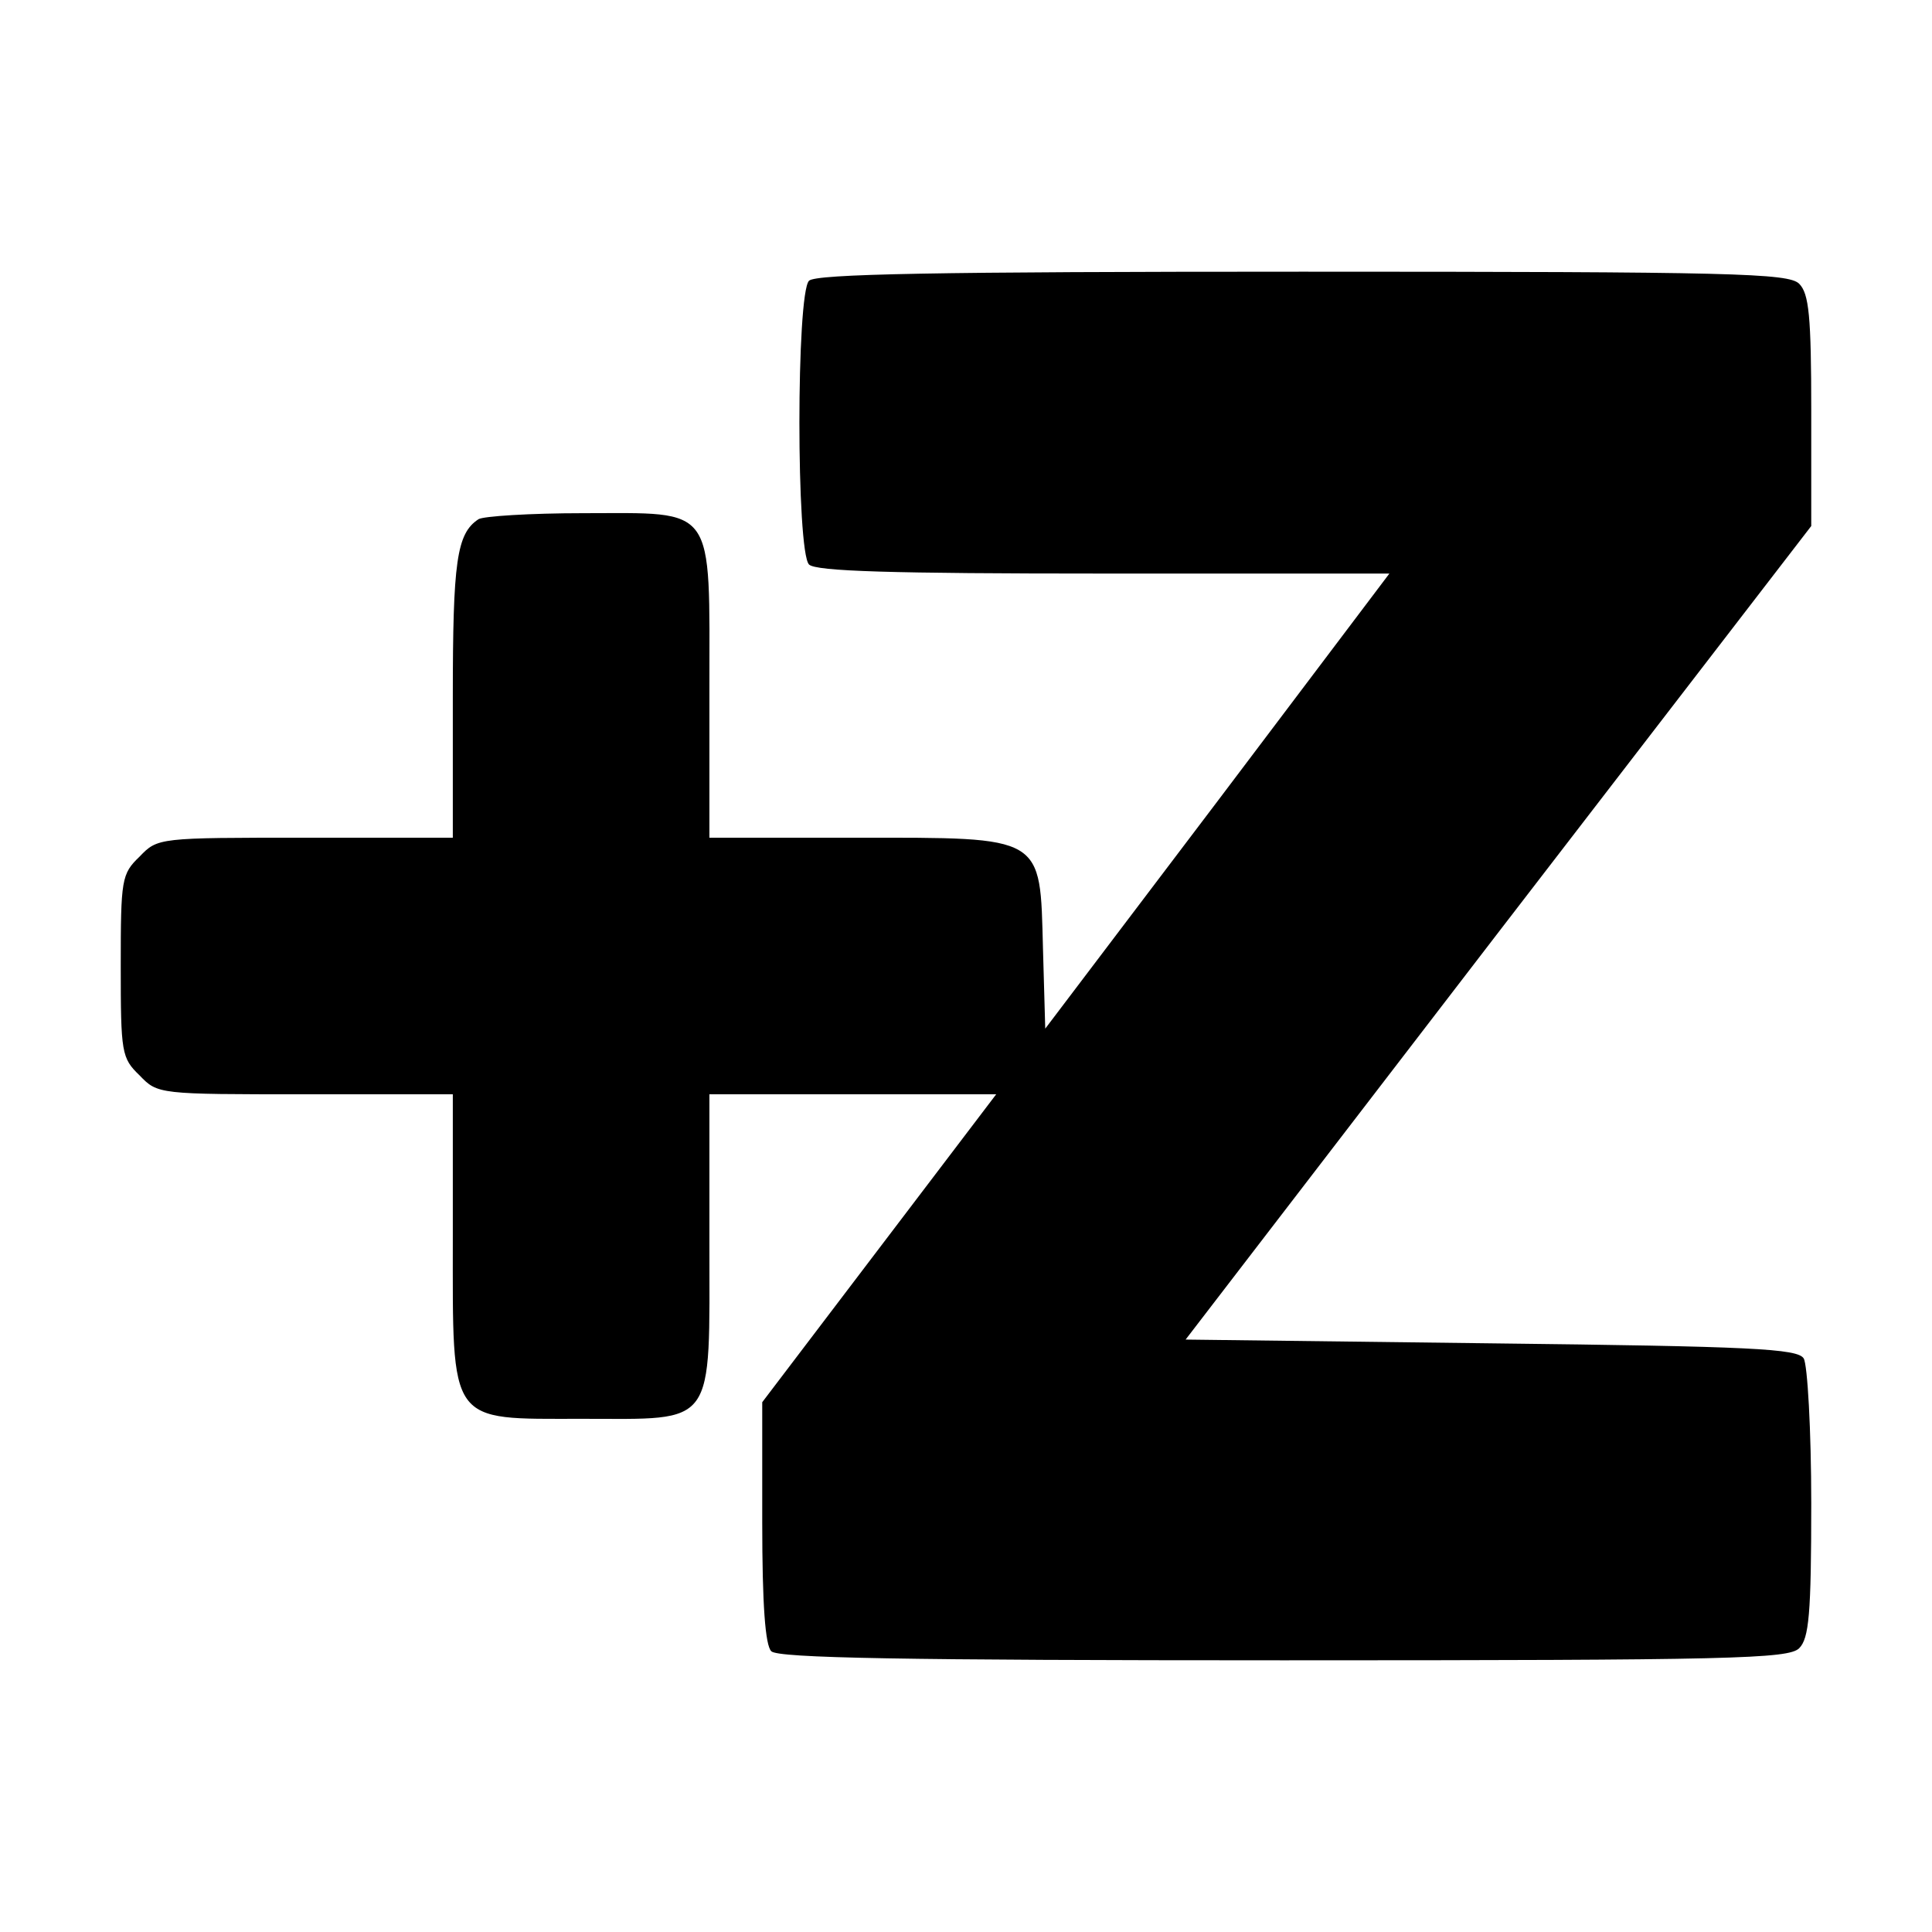
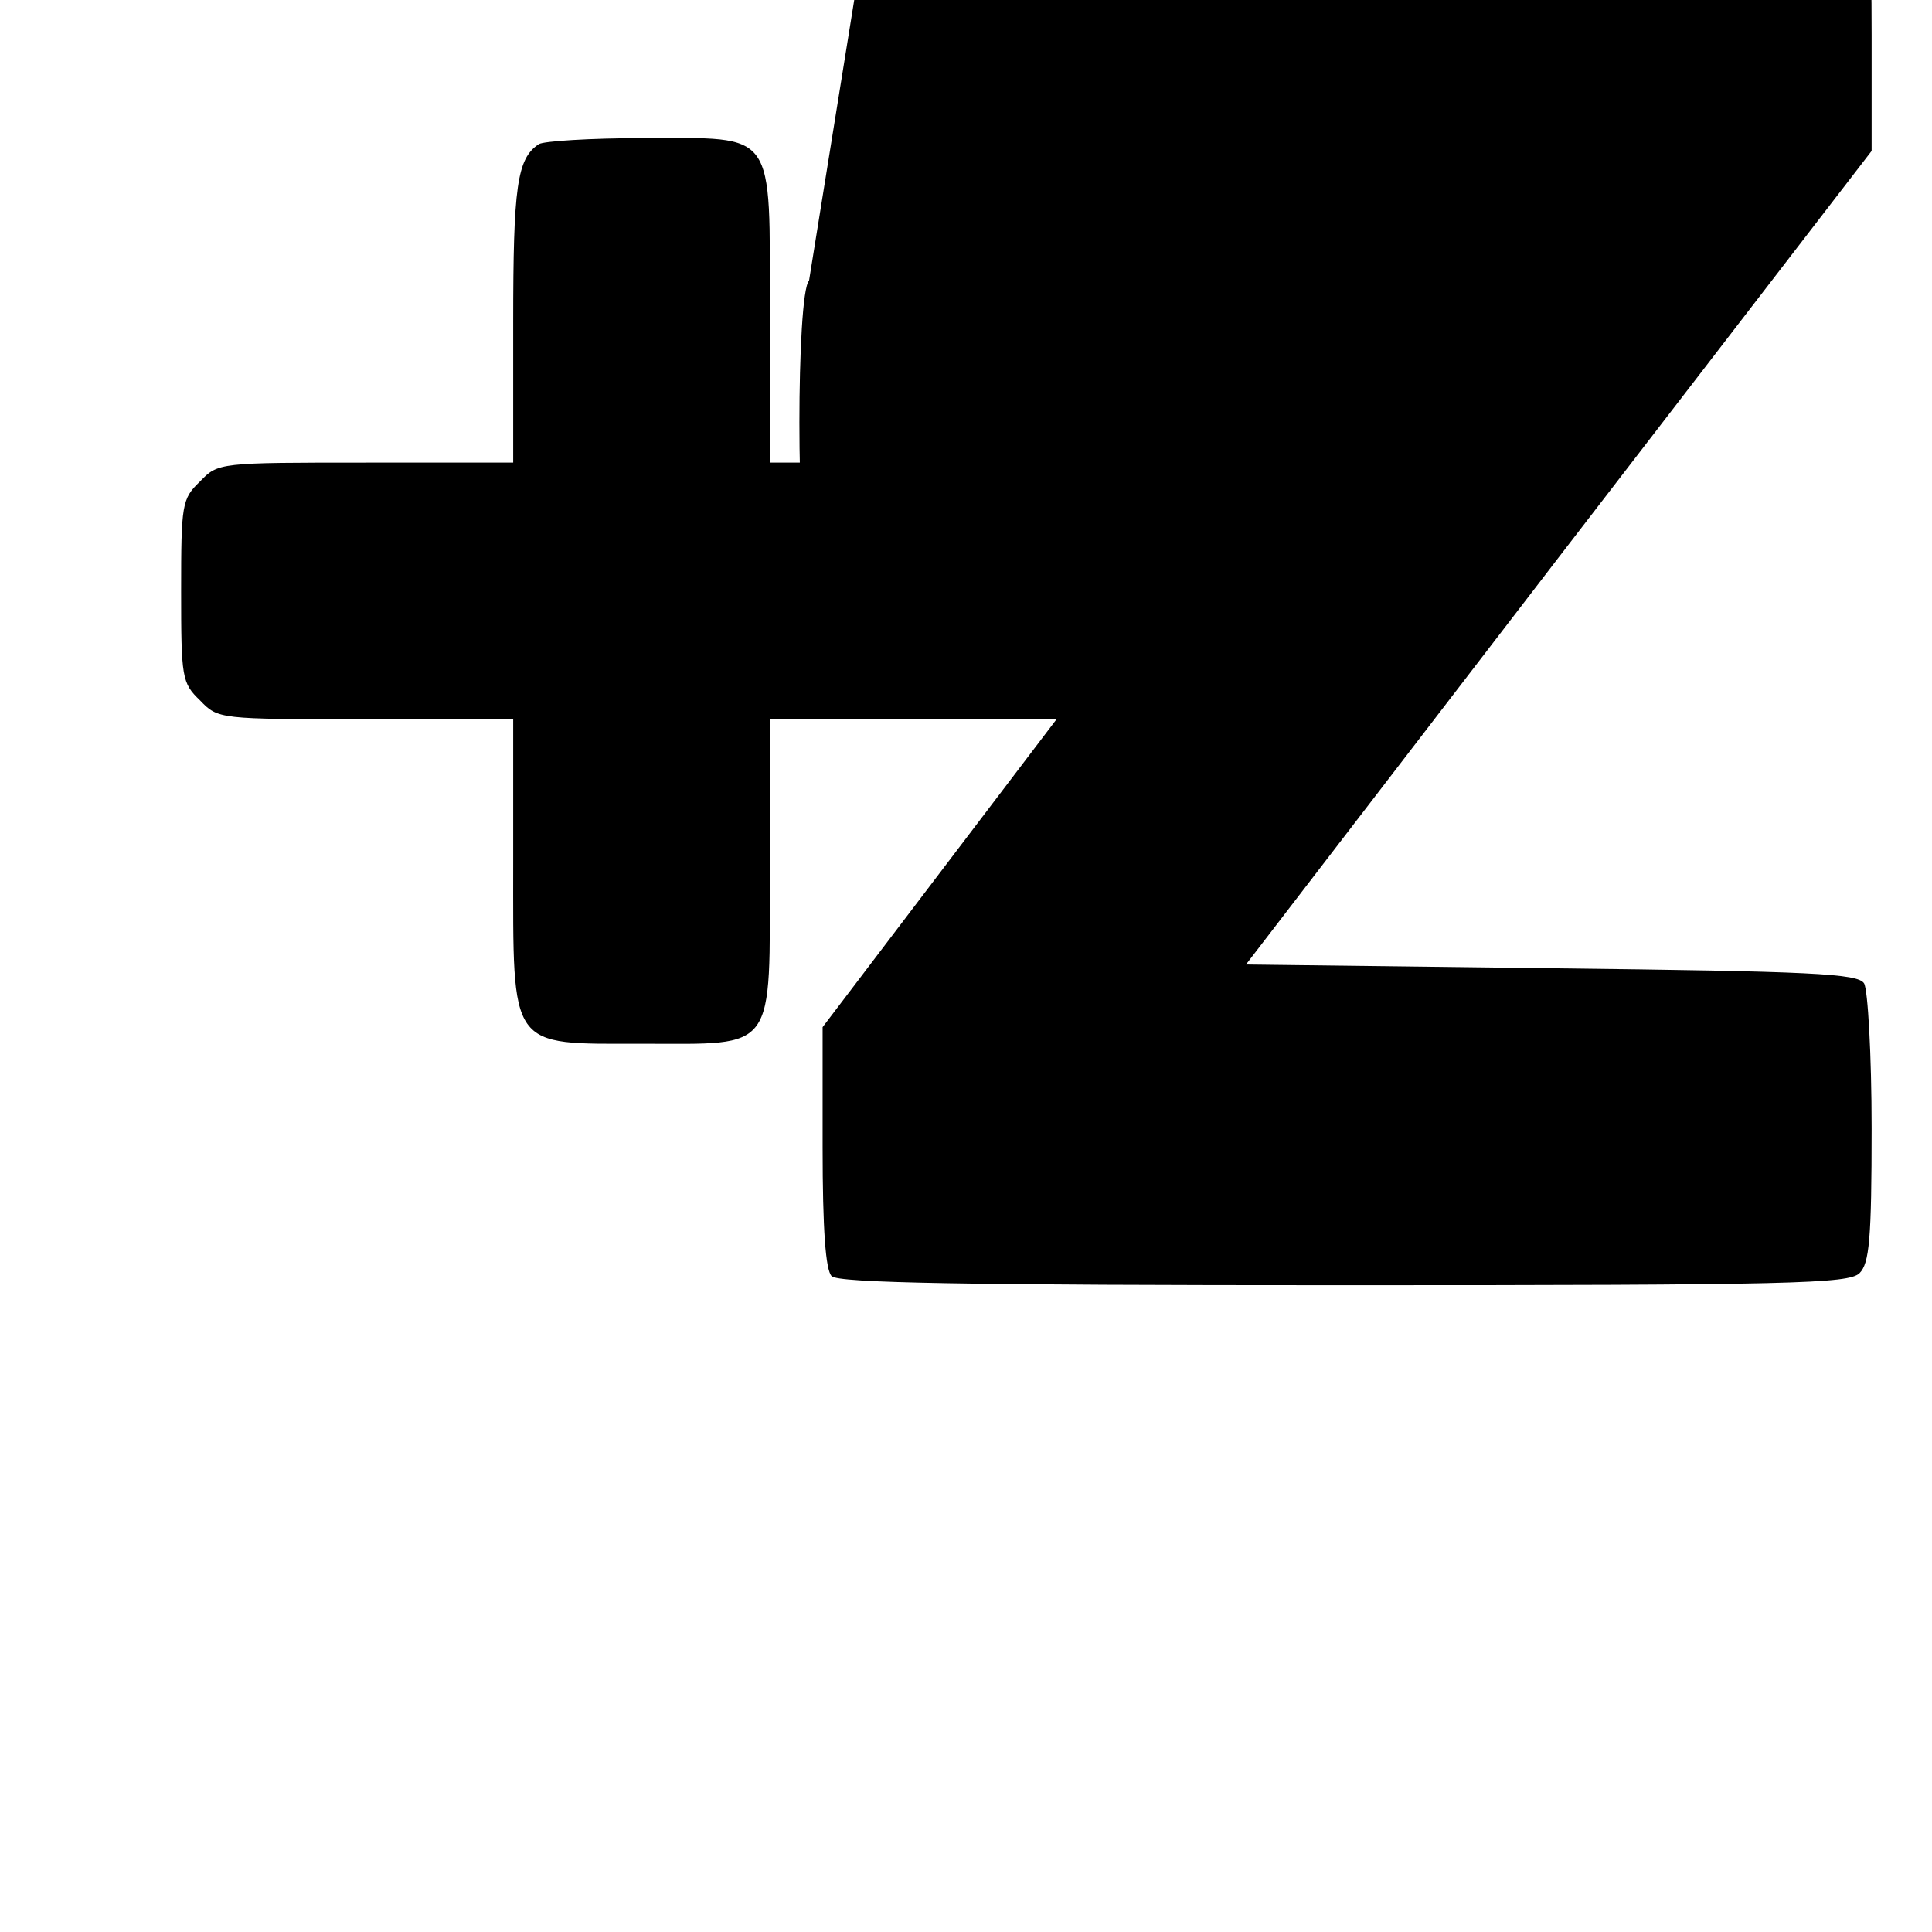
<svg xmlns="http://www.w3.org/2000/svg" version="1.0" width="256pt" height="256pt" viewBox="0 0 256 256" preserveAspectRatio="xMidYMid meet">
  <g transform="translate(0,256) scale(0.1,-0.1)" fill="#000000" stroke="none">
-     <path d="M1072 2188 c-17 -17 -17 -359 0 -376 9 -9 109 -12 390 -12 l379 0 -228 -302 -228 -301 -3 106 c-4 151 3 147 -248 147 l-194 0 0 195 c0 249 10 235 -167 235 -71 0 -133 -4 -139 -8 -29 -19 -34 -56 -34 -236 l0 -186 -195 0 c-195 0 -196 0 -220 -25 -24 -23 -25 -30 -25 -145 0 -115 1 -122 25 -145 24 -25 25 -25 220 -25 l195 0 0 -189 c0 -251 -7 -241 171 -241 179 0 169 -14 169 235 l0 195 190 0 190 0 -155 -204 -155 -204 0 -159 c0 -110 4 -163 12 -171 9 -9 174 -12 679 -12 594 0 669 2 683 16 13 13 16 45 16 192 0 97 -5 184 -10 192 -8 13 -69 16 -414 20 l-405 5 414 539 415 539 0 153 c0 125 -3 155 -16 168 -14 14 -87 16 -658 16 -486 0 -645 -3 -654 -12z" />
+     <path d="M1072 2188 c-17 -17 -17 -359 0 -376 9 -9 109 -12 390 -12 c-4 151 3 147 -248 147 l-194 0 0 195 c0 249 10 235 -167 235 -71 0 -133 -4 -139 -8 -29 -19 -34 -56 -34 -236 l0 -186 -195 0 c-195 0 -196 0 -220 -25 -24 -23 -25 -30 -25 -145 0 -115 1 -122 25 -145 24 -25 25 -25 220 -25 l195 0 0 -189 c0 -251 -7 -241 171 -241 179 0 169 -14 169 235 l0 195 190 0 190 0 -155 -204 -155 -204 0 -159 c0 -110 4 -163 12 -171 9 -9 174 -12 679 -12 594 0 669 2 683 16 13 13 16 45 16 192 0 97 -5 184 -10 192 -8 13 -69 16 -414 20 l-405 5 414 539 415 539 0 153 c0 125 -3 155 -16 168 -14 14 -87 16 -658 16 -486 0 -645 -3 -654 -12z" />
  </g>
</svg>